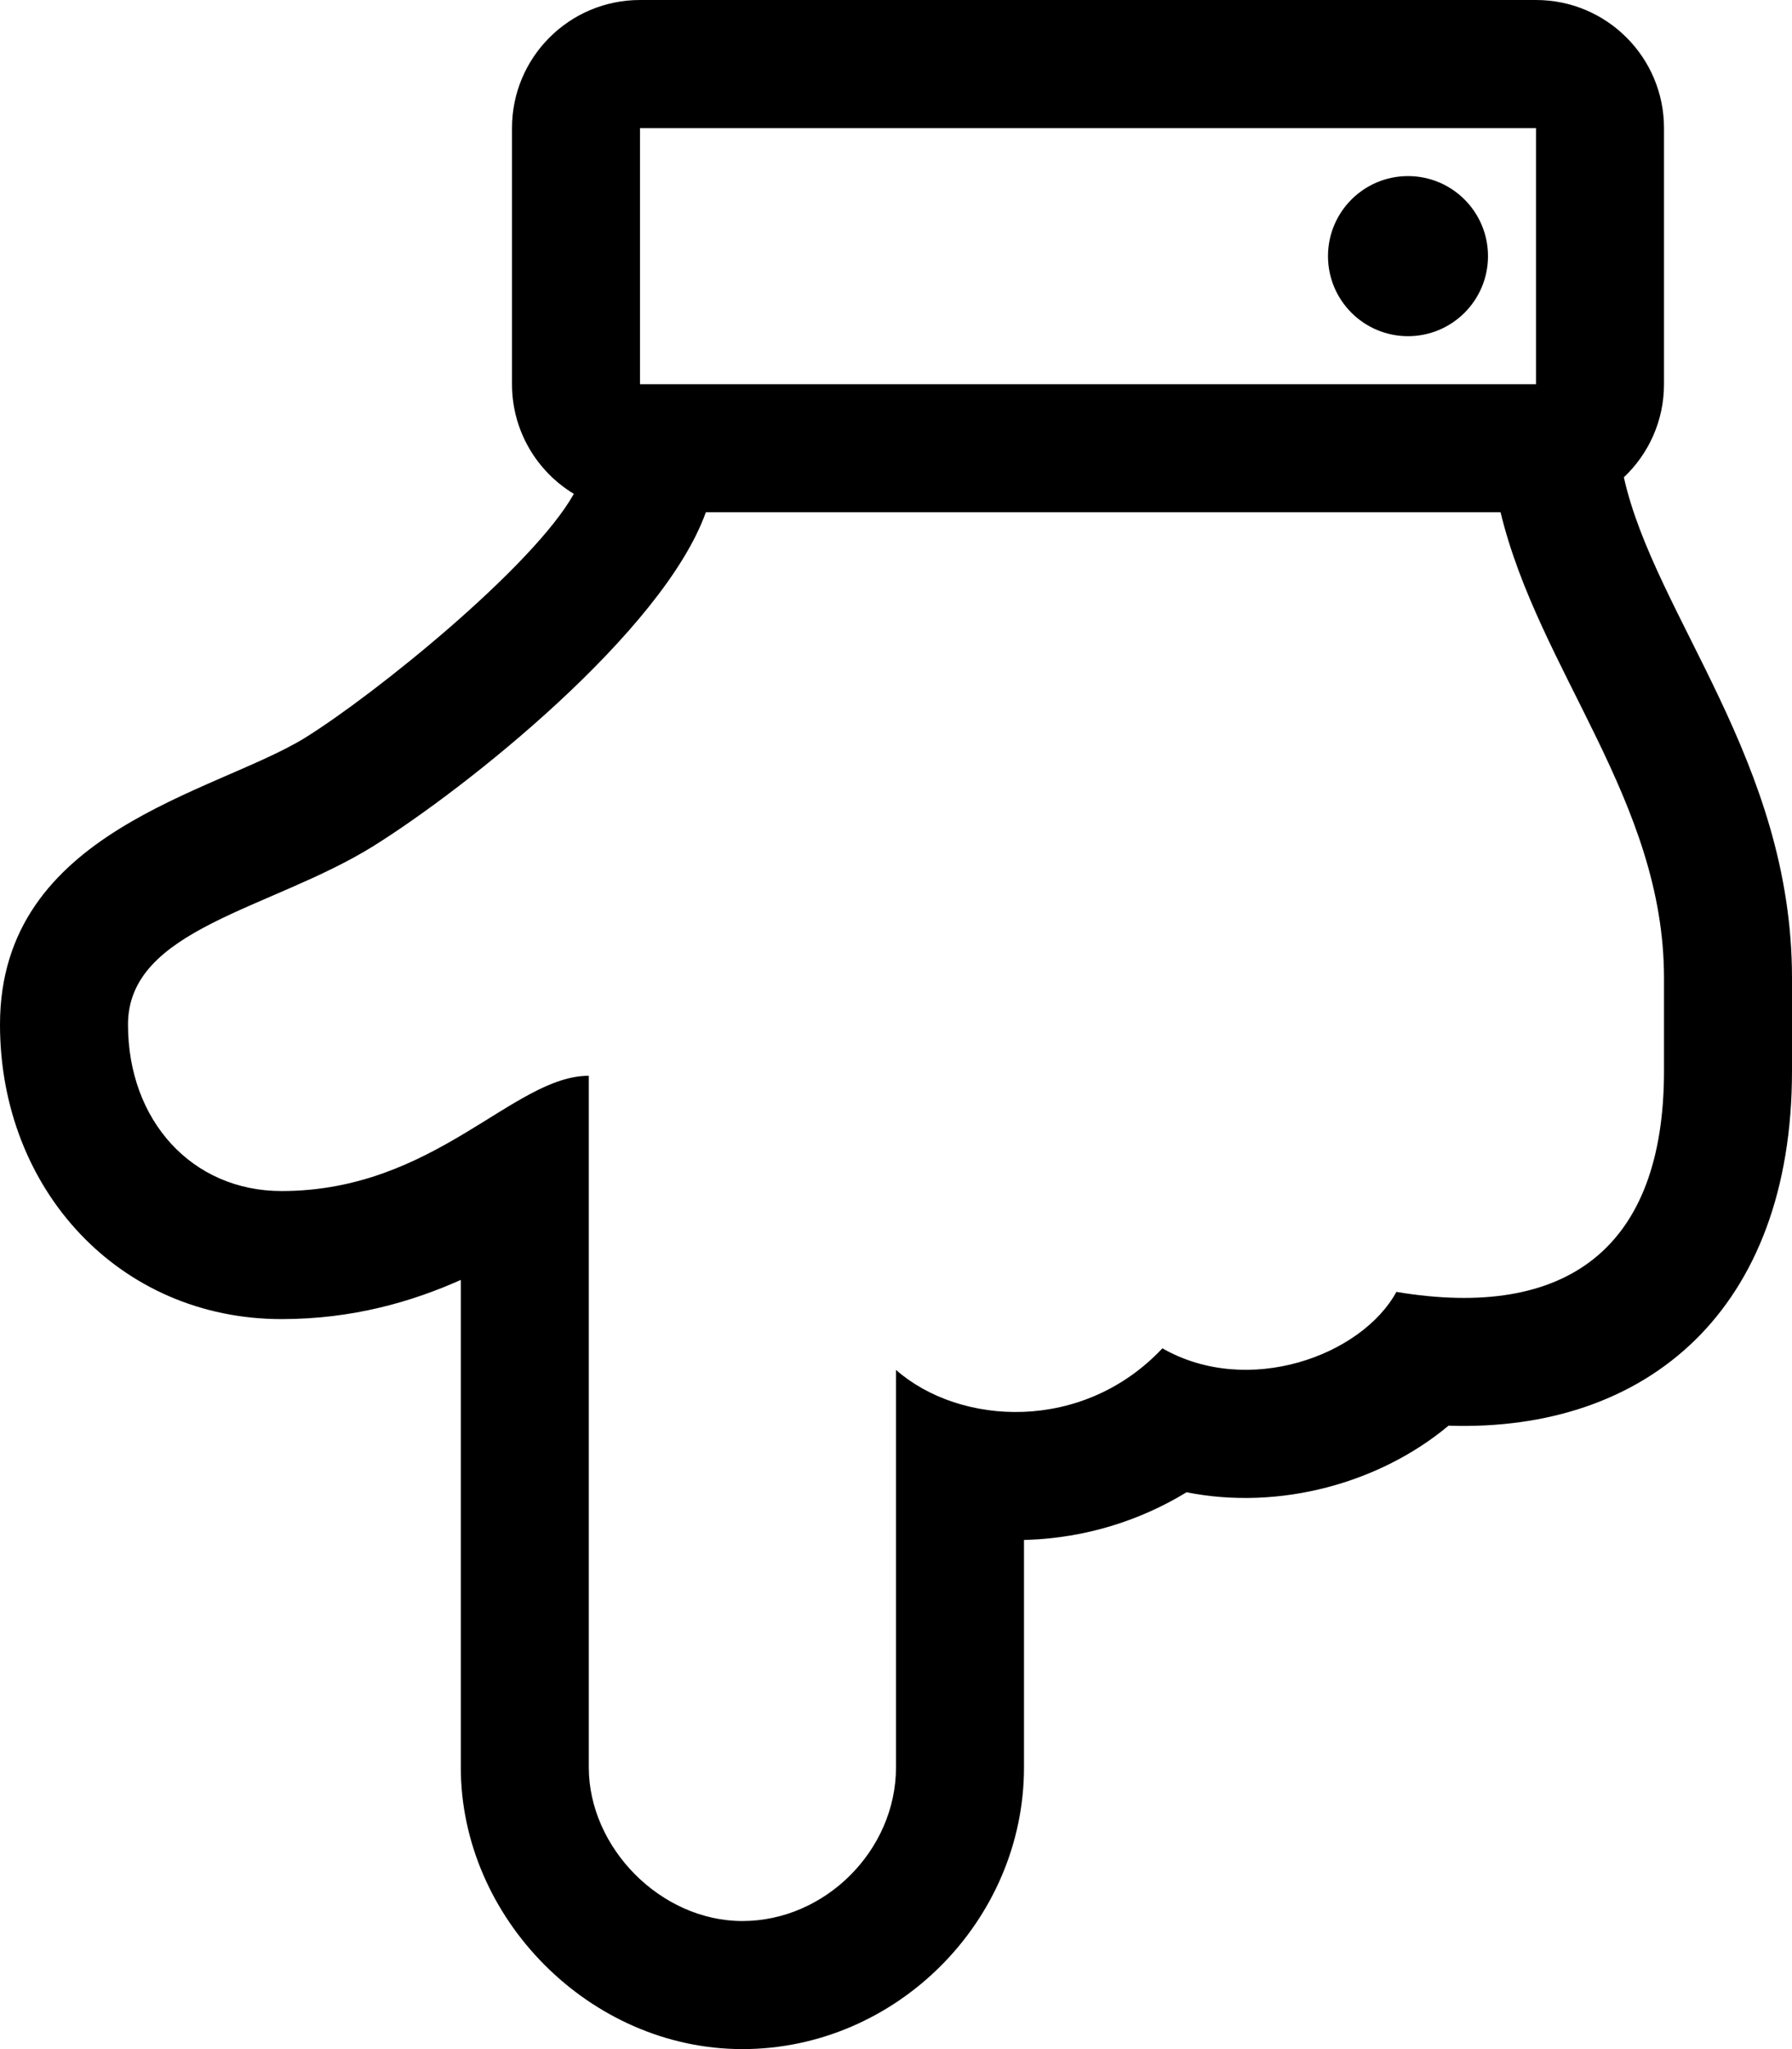
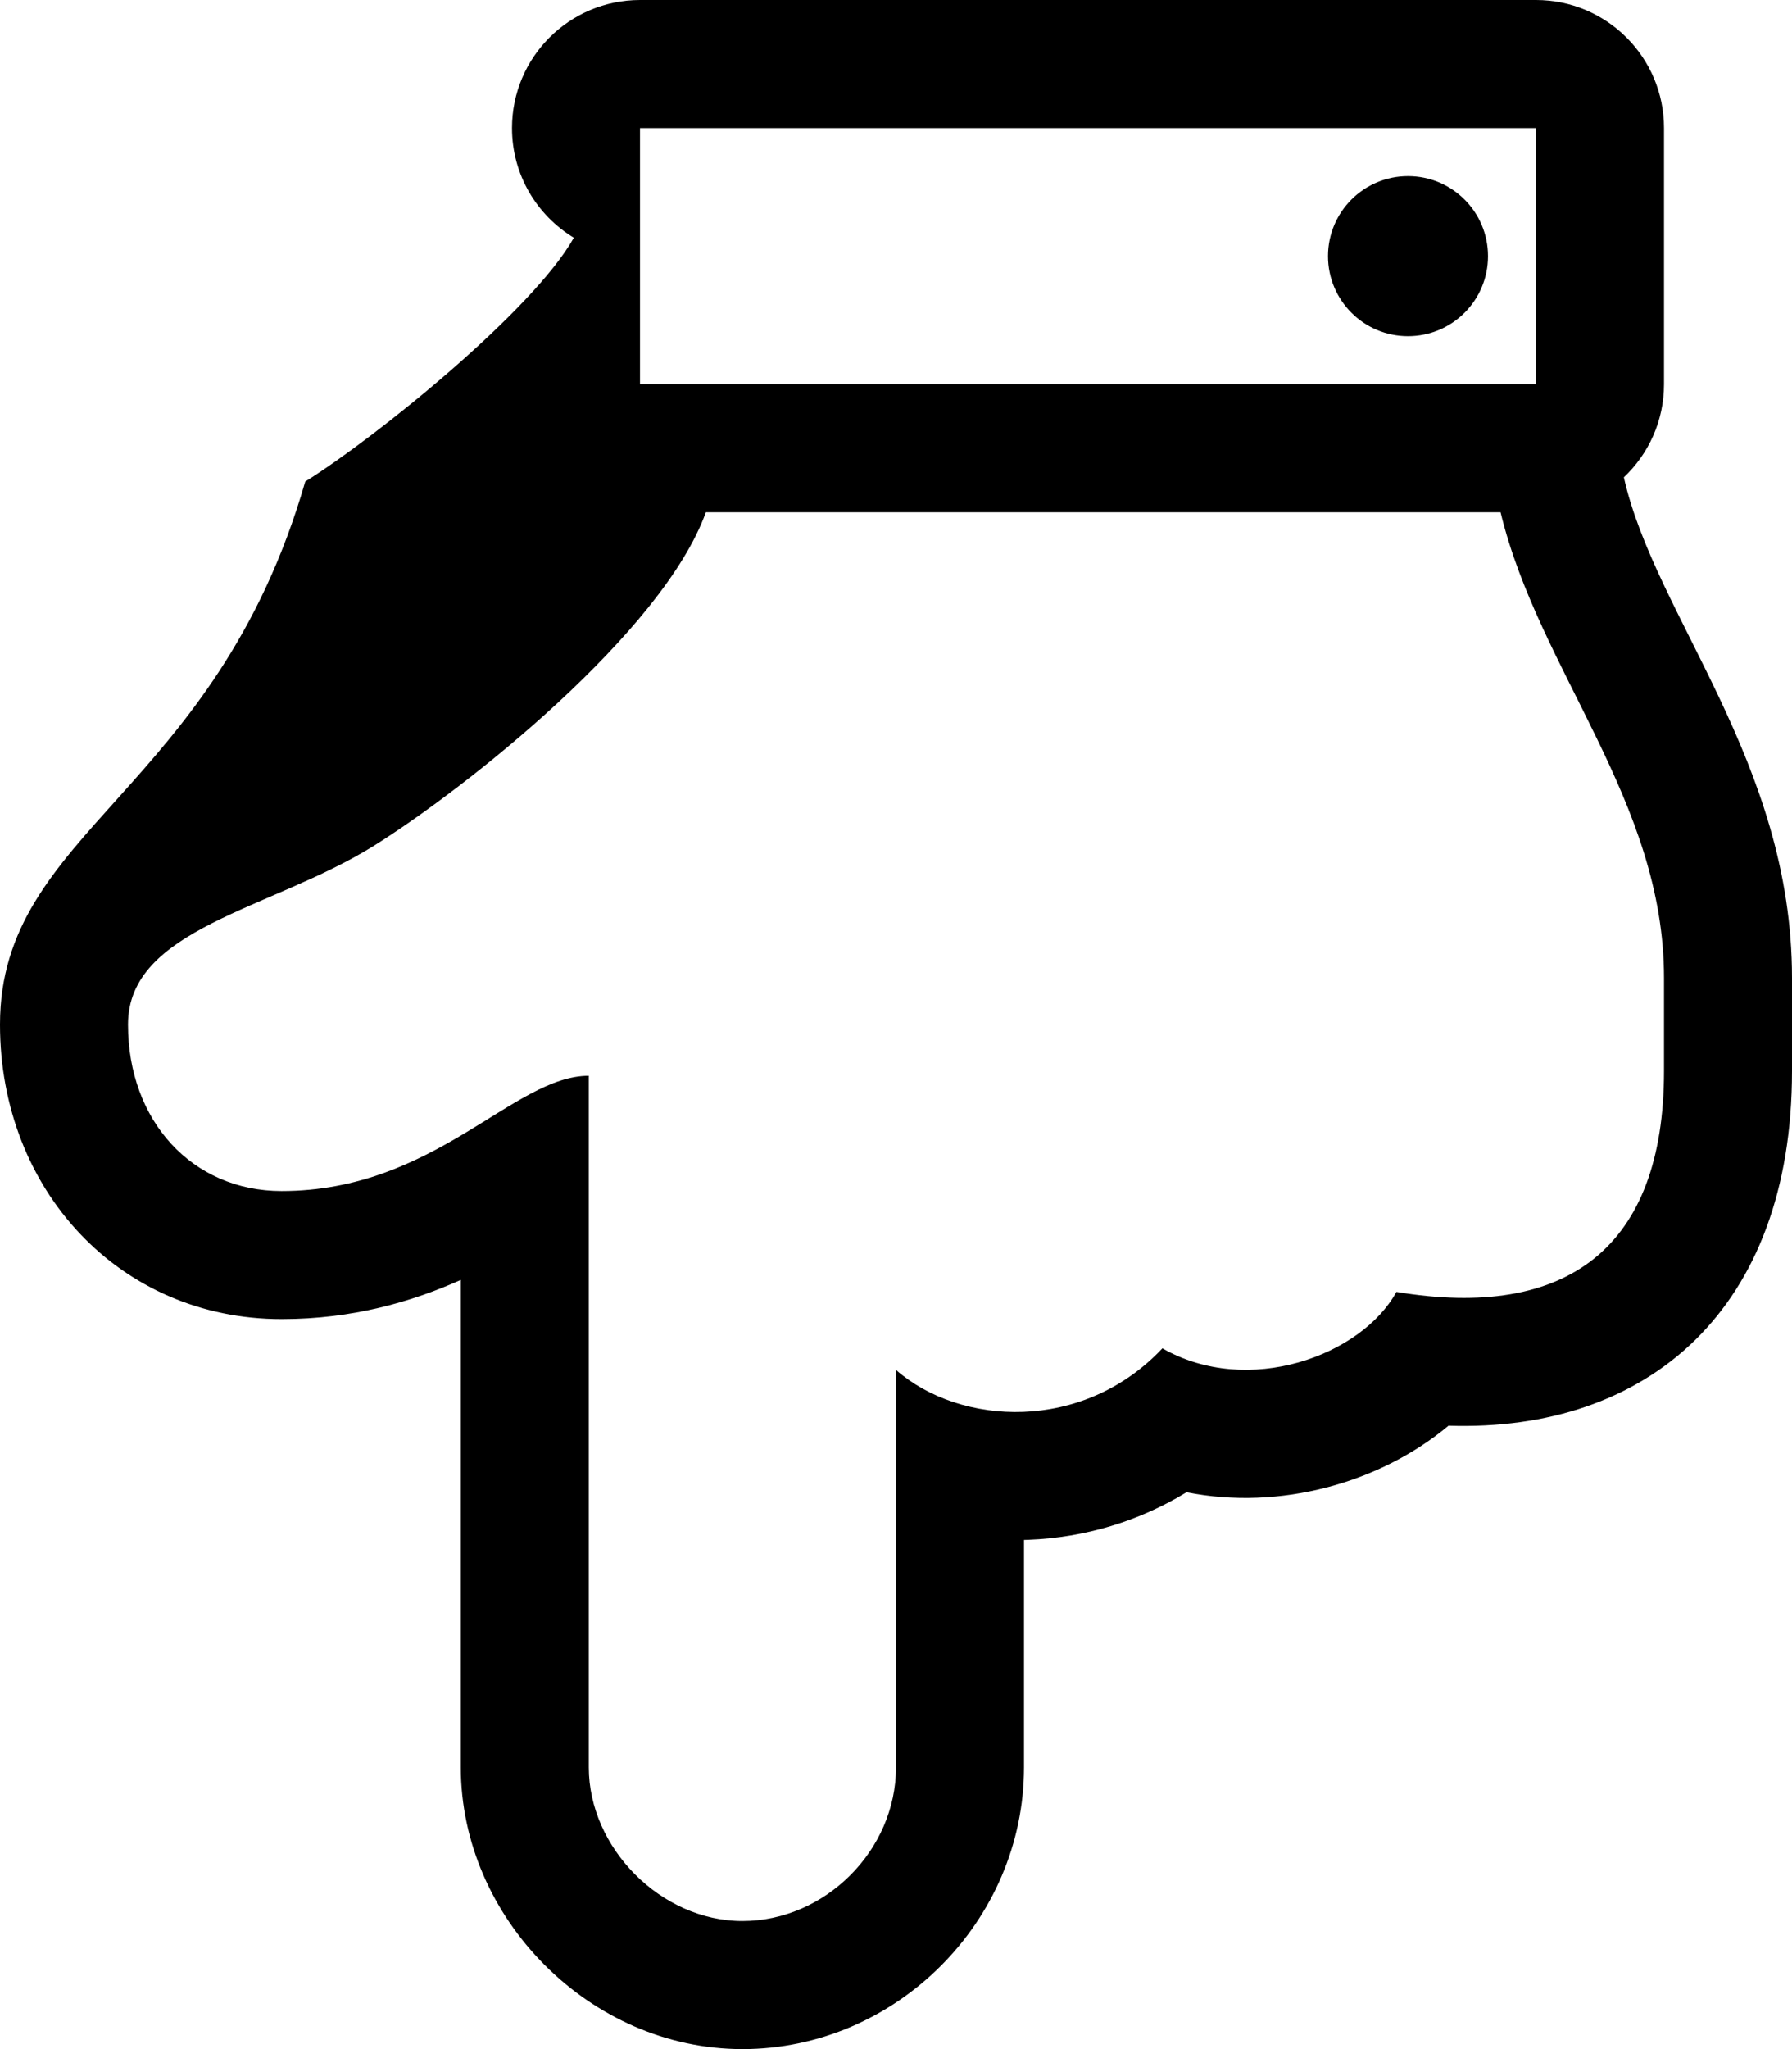
<svg xmlns="http://www.w3.org/2000/svg" viewBox="0 0 448 512">
-   <path d="M185.6 512c38.484 0 70.4-32.063 70.4-70.4v-56.817c.351-.009.703-.02 1.054-.033 14.187-.536 27.727-4.655 39.582-11.885 23.339 4.644 48.386-2.335 65.494-16.635 49.786 1.625 85.87-29.026 85.87-88.631v-23.236c0-54.11-34.281-90.452-42.038-125.102C412.139 113.428 416 105.167 416 96V32c0-17.673-14.327-32-32-32H160c-17.673 0-32 14.327-32 32v64c0 11.62 6.194 21.792 15.459 27.397-10.075 18.05-49.384 49.858-67.144 60.919C53.853 198.2 0 207.454 0 256c0 41.313 29.922 73.6 70.4 73.6 17.79 0 32.611-4.354 44.8-9.791V441.6c0 37.63 32.239 70.4 70.4 70.4zM384 32v64H160V32h224zM185.6 480c-20.4 0-38.4-18.3-38.4-38.4V268.8c-18.9 0-38.4 28.8-76.8 28.8C48 297.6 32 280 32 256s35.686-28.704 61.2-44.5c23.443-14.595 72.556-53.665 83.262-83.5h198.677C384.733 167.68 416 200.026 416 244.364V267.6c0 44.208-24.215 62.317-66.9 55.201-8.728 15.94-37.068 26.347-58.5 14.1-19.882 21.125-50.597 19.404-66.6 5.4V441.6c0 20.7-17.7 38.4-38.4 38.4zM332 64c0-11.046 8.954-20 20-20s20 8.954 20 20-8.954 20-20 20-20-8.954-20-20z" />
+   <path d="M185.6 512c38.484 0 70.4-32.063 70.4-70.4v-56.817c.351-.009.703-.02 1.054-.033 14.187-.536 27.727-4.655 39.582-11.885 23.339 4.644 48.386-2.335 65.494-16.635 49.786 1.625 85.87-29.026 85.87-88.631v-23.236c0-54.11-34.281-90.452-42.038-125.102C412.139 113.428 416 105.167 416 96V32c0-17.673-14.327-32-32-32H160c-17.673 0-32 14.327-32 32c0 11.62 6.194 21.792 15.459 27.397-10.075 18.05-49.384 49.858-67.144 60.919C53.853 198.2 0 207.454 0 256c0 41.313 29.922 73.6 70.4 73.6 17.79 0 32.611-4.354 44.8-9.791V441.6c0 37.63 32.239 70.4 70.4 70.4zM384 32v64H160V32h224zM185.6 480c-20.4 0-38.4-18.3-38.4-38.4V268.8c-18.9 0-38.4 28.8-76.8 28.8C48 297.6 32 280 32 256s35.686-28.704 61.2-44.5c23.443-14.595 72.556-53.665 83.262-83.5h198.677C384.733 167.68 416 200.026 416 244.364V267.6c0 44.208-24.215 62.317-66.9 55.201-8.728 15.94-37.068 26.347-58.5 14.1-19.882 21.125-50.597 19.404-66.6 5.4V441.6c0 20.7-17.7 38.4-38.4 38.4zM332 64c0-11.046 8.954-20 20-20s20 8.954 20 20-8.954 20-20 20-20-8.954-20-20z" />
</svg>